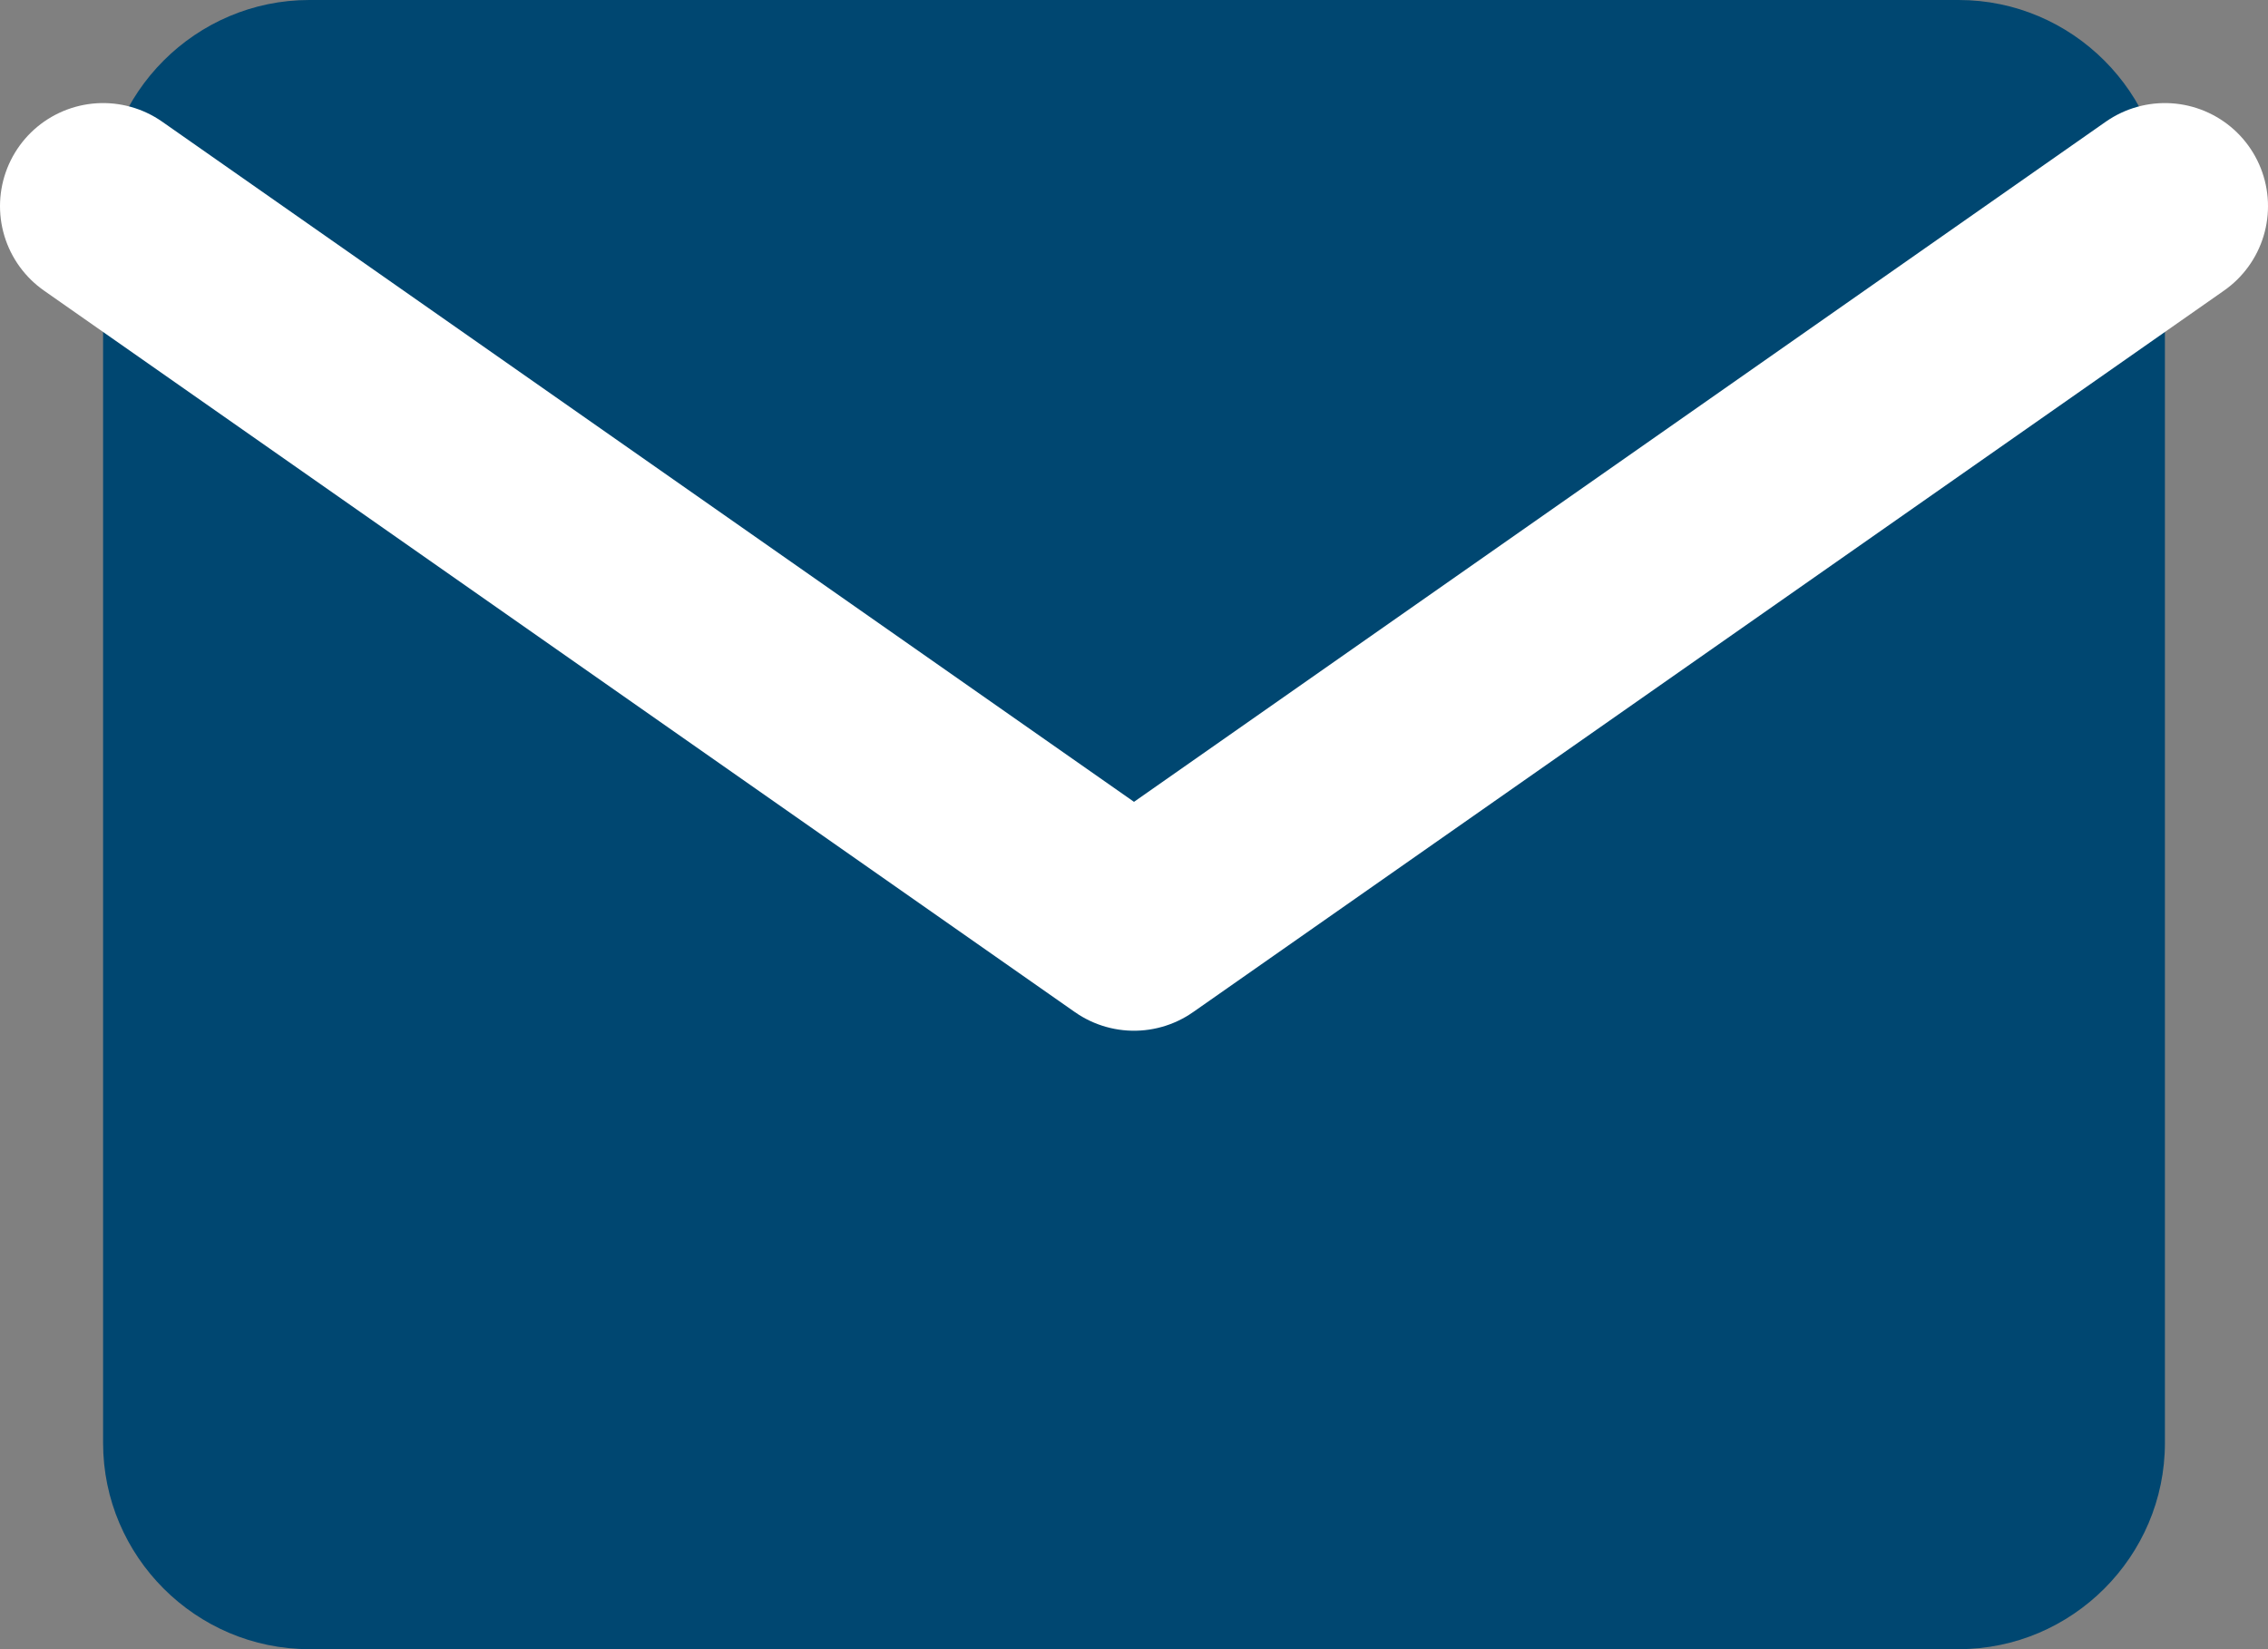
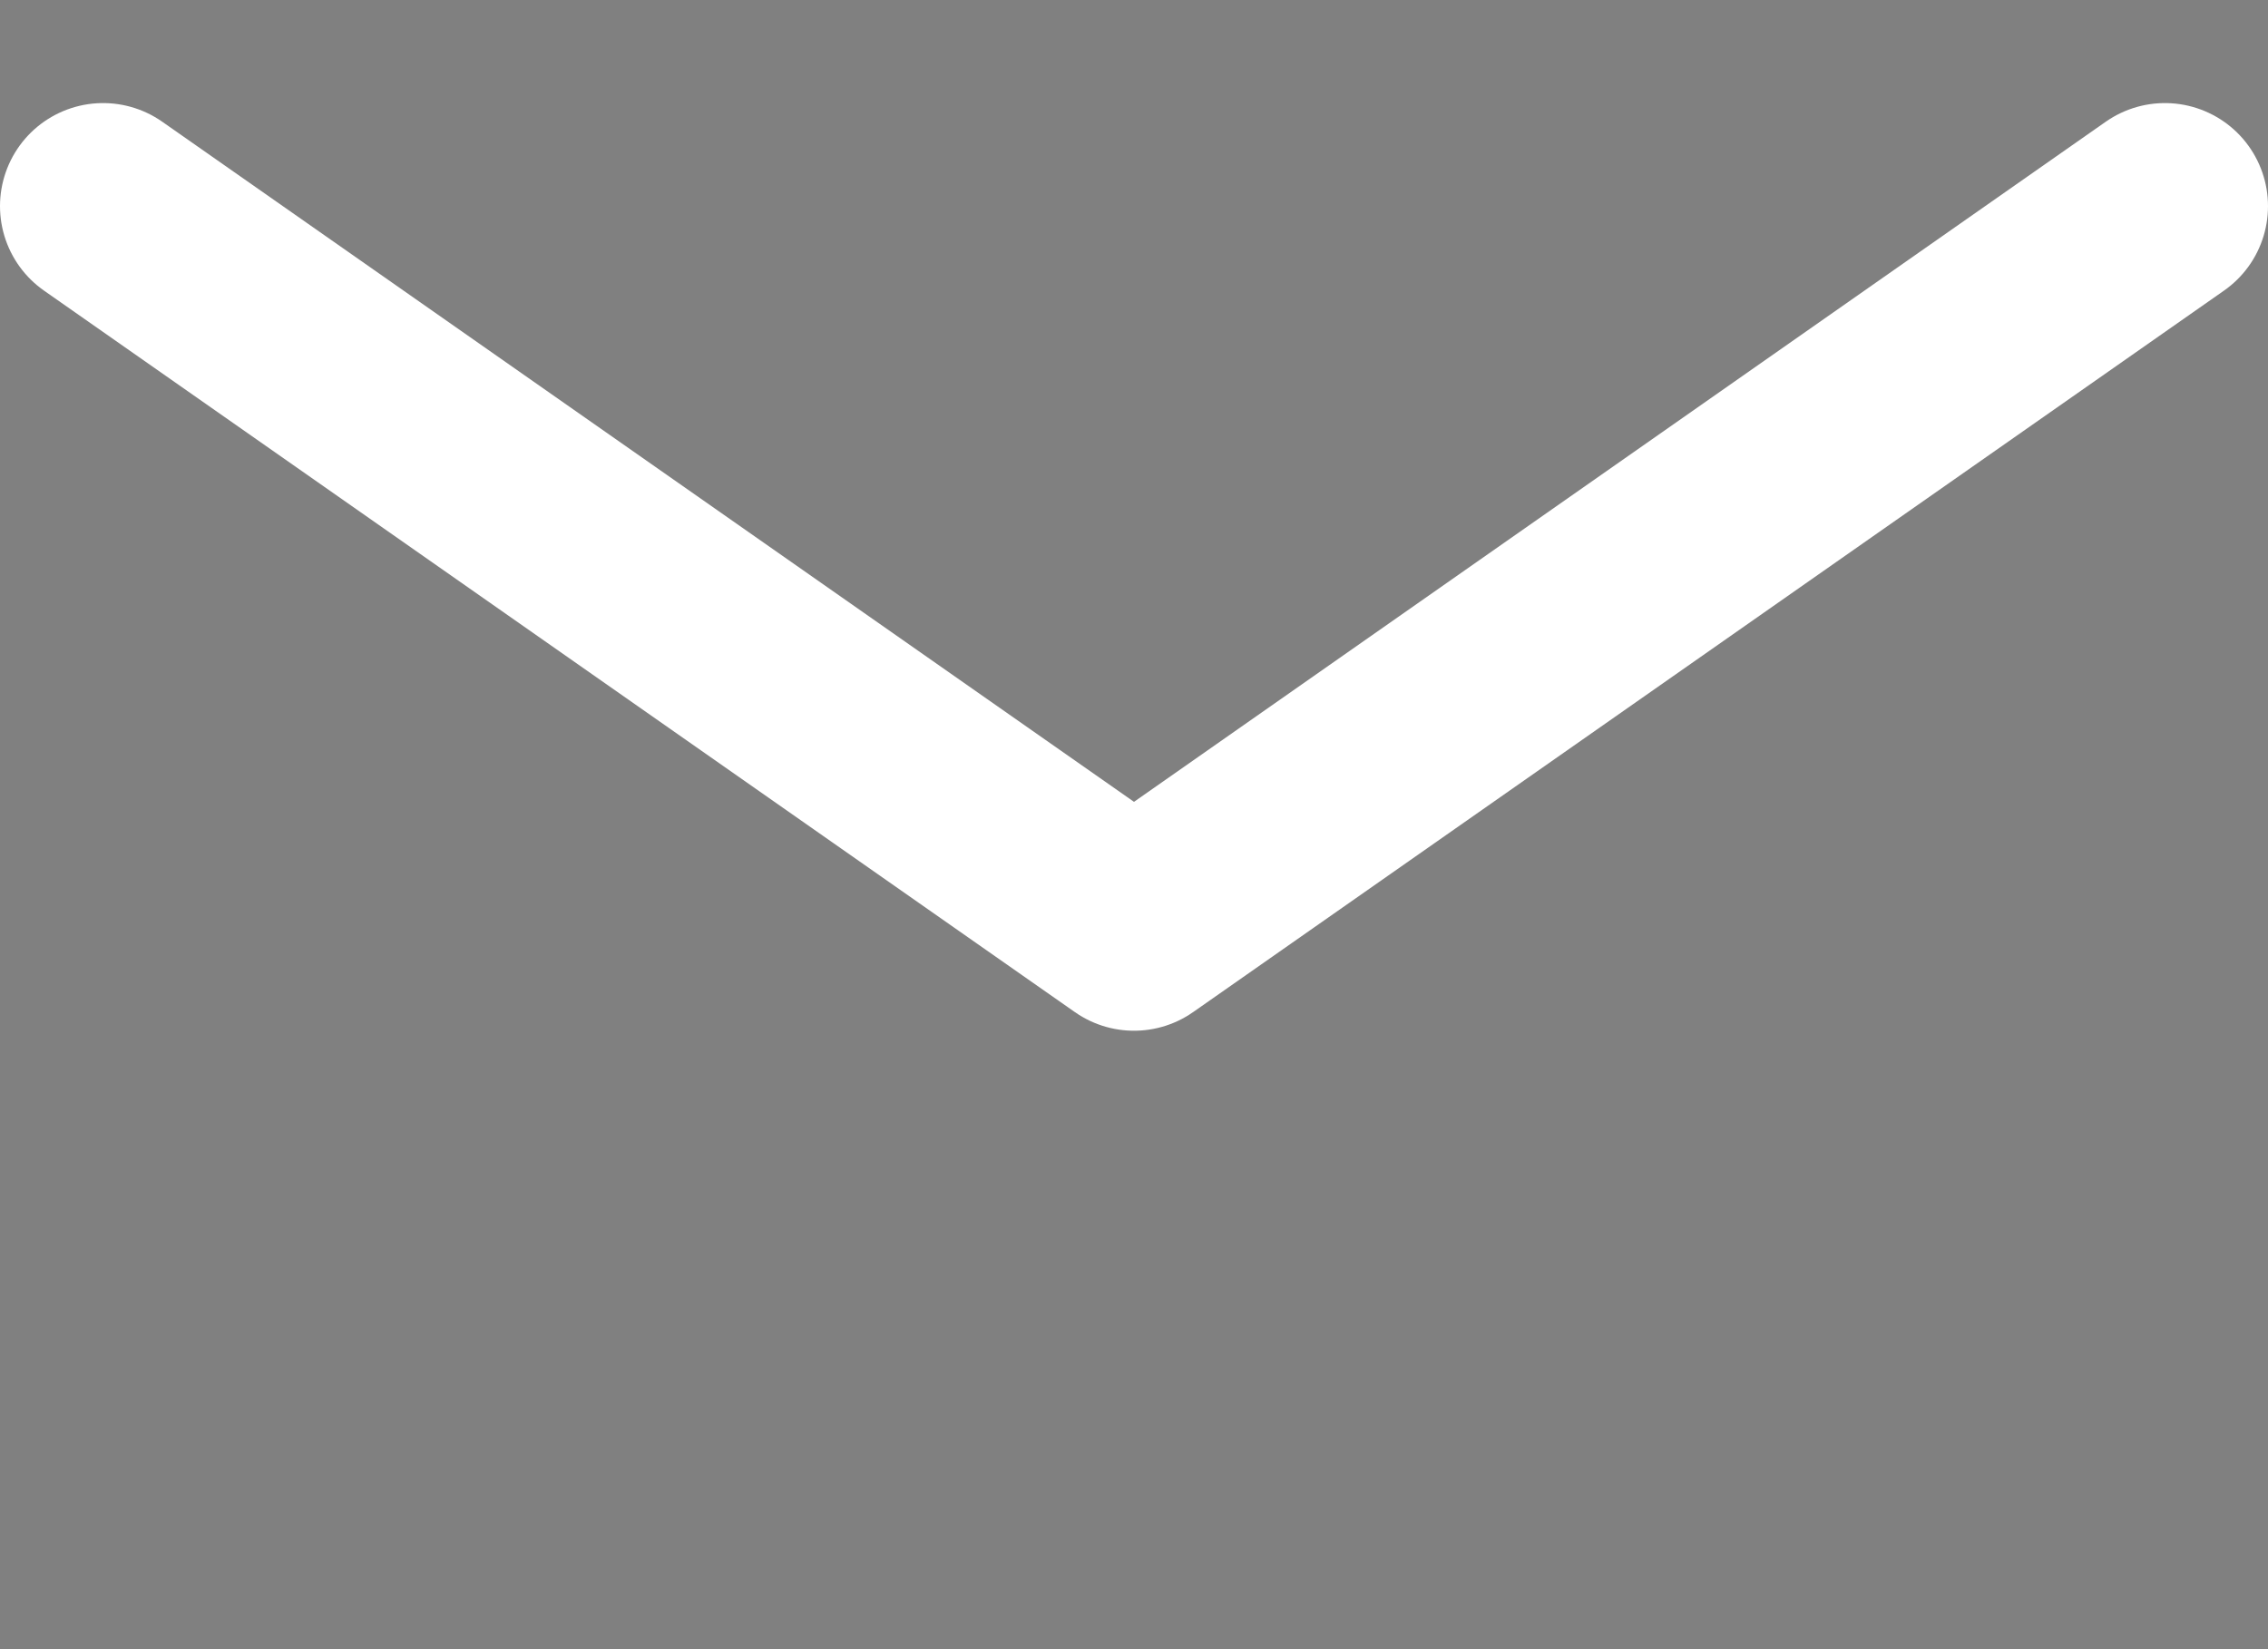
<svg xmlns="http://www.w3.org/2000/svg" height="16" viewBox="0 0 22 16" width="22">
  <rect x="0" y="0" width="22" height="16" fill="#808080" stroke="none" />
  <g fill="none" fill-rule="evenodd" transform="translate(1)">
-     <path d="m2 0h16c1.1 0 2 .9 2 2v12c0 1.1-.9 2-2 2h-16c-1.1 0-2-.9-2-2v-12c0-1.1.9-2 2-2z" fill="#004771" />
    <path d="m20 2-10 7-10-7" stroke="#fff" stroke-linecap="round" stroke-linejoin="round" stroke-width="2" />
  </g>
</svg>